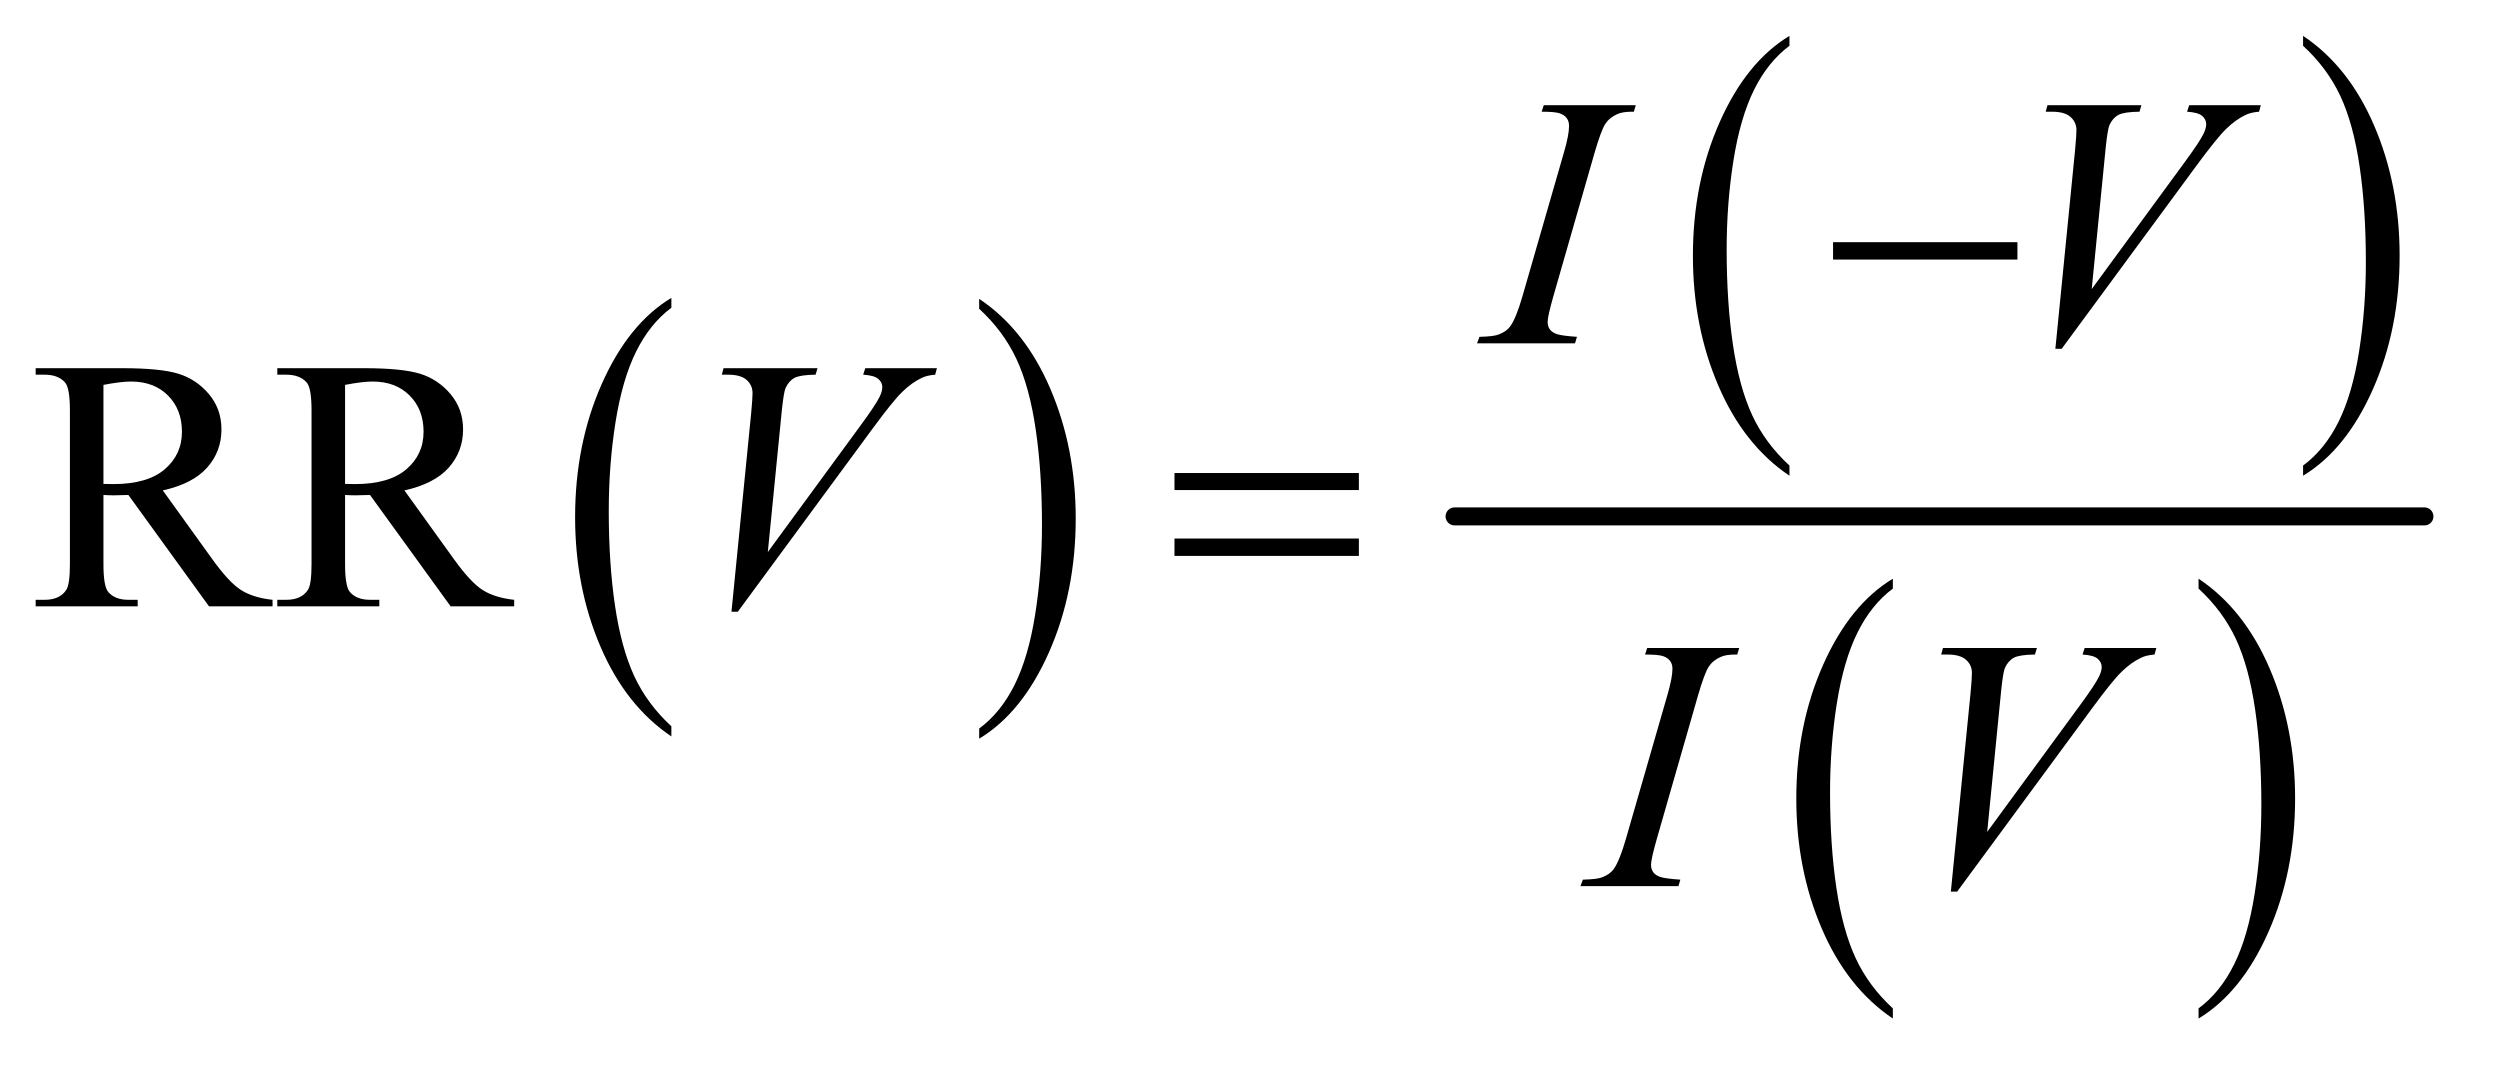
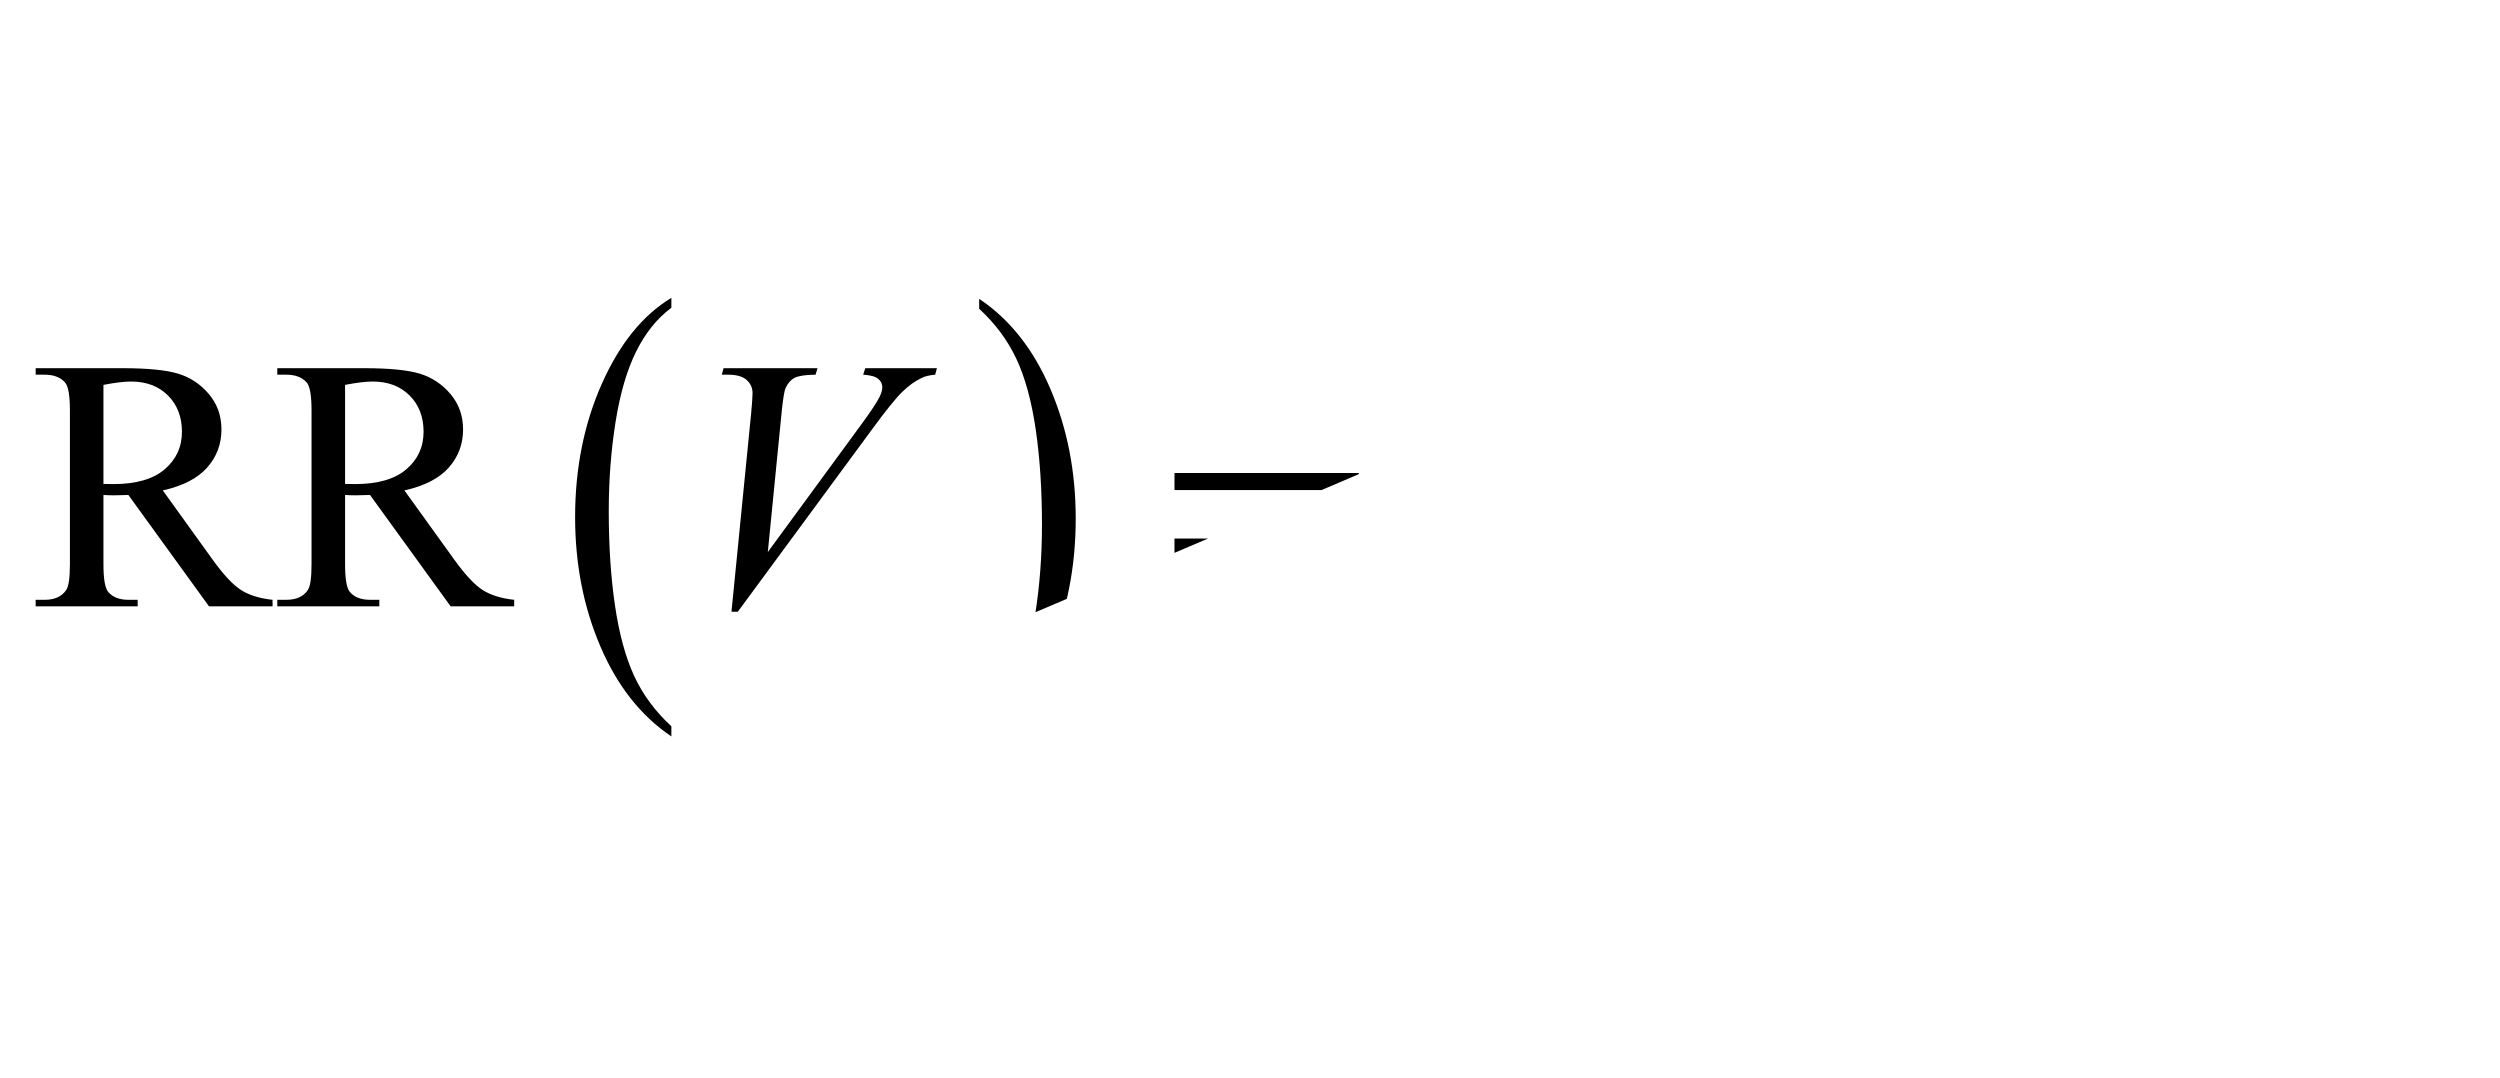
<svg xmlns="http://www.w3.org/2000/svg" stroke-dasharray="none" shape-rendering="auto" font-family="'Dialog'" text-rendering="auto" width="109" fill-opacity="1" color-interpolation="auto" color-rendering="auto" preserveAspectRatio="xMidYMid meet" font-size="12px" viewBox="0 0 109 47" fill="black" stroke="black" image-rendering="auto" stroke-miterlimit="10" stroke-linecap="square" stroke-linejoin="miter" font-style="normal" stroke-width="1" height="47" stroke-dashoffset="0" font-weight="normal" stroke-opacity="1">
  <defs id="genericDefs" />
  <g>
    <defs id="defs1">
      <clipPath clipPathUnits="userSpaceOnUse" id="clipPath1">
        <path d="M1.018 1.135 L69.797 1.135 L69.797 30.415 L1.018 30.415 L1.018 1.135 Z" />
      </clipPath>
      <clipPath clipPathUnits="userSpaceOnUse" id="clipPath2">
-         <path d="M32.52 36.386 L32.52 974.848 L2229.949 974.848 L2229.949 36.386 Z" />
+         <path d="M32.52 36.386 L32.52 974.848 L2229.949 36.386 Z" />
      </clipPath>
    </defs>
    <g transform="scale(1.576,1.576) translate(-1.018,-1.135) matrix(0.031,0,0,0.031,0,0)">
      <path d="M631.984 684.781 L631.984 693.797 Q591.359 666.516 568.719 613.703 Q546.078 560.891 546.078 498.125 Q546.078 432.828 569.891 379.188 Q593.703 325.531 631.984 302.438 L631.984 311.25 Q612.844 325.531 600.547 350.312 Q588.25 375.078 582.172 413.188 Q576.109 451.297 576.109 492.656 Q576.109 539.484 581.703 577.281 Q587.312 615.062 598.828 639.938 Q610.359 664.828 631.984 684.781 Z" stroke="none" clip-path="url(#clipPath2)" />
    </g>
    <g transform="matrix(0.049,0,0,0.049,-1.604,-1.789)">
      <path d="M904 311.25 L904 302.438 Q944.625 329.516 967.266 382.328 Q989.906 435.125 989.906 497.906 Q989.906 563.203 966.094 616.953 Q942.281 670.703 904 693.797 L904 684.781 Q923.297 670.5 935.594 645.719 Q947.891 620.953 953.875 582.953 Q959.875 544.938 959.875 503.375 Q959.875 456.75 954.344 418.859 Q948.828 380.953 937.234 356.078 Q925.641 331.203 904 311.25 Z" stroke="none" clip-path="url(#clipPath2)" />
    </g>
    <g transform="matrix(0.049,0,0,0.049,-1.604,-1.789)">
-       <path d="M1624.984 450.781 L1624.984 459.797 Q1584.359 432.516 1561.719 379.703 Q1539.078 326.891 1539.078 264.125 Q1539.078 198.828 1562.891 145.188 Q1586.703 91.531 1624.984 68.438 L1624.984 77.25 Q1605.844 91.531 1593.547 116.312 Q1581.25 141.078 1575.172 179.188 Q1569.109 217.297 1569.109 258.656 Q1569.109 305.484 1574.703 343.281 Q1580.312 381.062 1591.828 405.938 Q1603.359 430.828 1624.984 450.781 Z" stroke="none" clip-path="url(#clipPath2)" />
-     </g>
+       </g>
    <g transform="matrix(0.049,0,0,0.049,-1.604,-1.789)">
-       <path d="M2082 77.25 L2082 68.438 Q2122.625 95.516 2145.266 148.328 Q2167.906 201.125 2167.906 263.906 Q2167.906 329.203 2144.094 382.953 Q2120.281 436.703 2082 459.797 L2082 450.781 Q2101.297 436.5 2113.594 411.719 Q2125.891 386.953 2131.875 348.953 Q2137.875 310.938 2137.875 269.375 Q2137.875 222.75 2132.344 184.859 Q2126.828 146.953 2115.234 122.078 Q2103.641 97.203 2082 77.25 Z" stroke="none" clip-path="url(#clipPath2)" />
-     </g>
+       </g>
    <g transform="matrix(0.049,0,0,0.049,-1.604,-1.789)">
-       <path d="M1716.984 933.781 L1716.984 942.797 Q1676.359 915.516 1653.719 862.703 Q1631.078 809.891 1631.078 747.125 Q1631.078 681.828 1654.891 628.188 Q1678.703 574.531 1716.984 551.438 L1716.984 560.25 Q1697.844 574.531 1685.547 599.312 Q1673.25 624.078 1667.172 662.188 Q1661.109 700.297 1661.109 741.656 Q1661.109 788.484 1666.703 826.281 Q1672.312 864.062 1683.828 888.938 Q1695.359 913.828 1716.984 933.781 Z" stroke="none" clip-path="url(#clipPath2)" />
-     </g>
+       </g>
    <g transform="matrix(0.049,0,0,0.049,-1.604,-1.789)">
      <path d="M1989 560.25 L1989 551.438 Q2029.625 578.516 2052.266 631.328 Q2074.906 684.125 2074.906 746.906 Q2074.906 812.203 2051.094 865.953 Q2027.281 919.703 1989 942.797 L1989 933.781 Q2008.297 919.5 2020.594 894.719 Q2032.891 869.953 2038.875 831.953 Q2044.875 793.938 2044.875 752.375 Q2044.875 705.75 2039.344 667.859 Q2033.828 629.953 2022.234 605.078 Q2010.641 580.203 1989 560.25 Z" stroke="none" clip-path="url(#clipPath2)" />
    </g>
    <g stroke-width="16" transform="matrix(0.049,0,0,0.049,-1.604,-1.789)" stroke-linejoin="round" stroke-linecap="round">
      <line y2="496" fill="none" x1="1327" clip-path="url(#clipPath2)" x2="2190" y1="496" />
    </g>
    <g transform="matrix(0.049,0,0,0.049,-1.604,-1.789)">
      <path d="M275.25 576 L218.688 576 L146.969 476.938 Q139 477.25 134 477.25 Q131.969 477.25 129.625 477.172 Q127.281 477.094 124.781 476.938 L124.781 538.5 Q124.781 558.5 129.156 563.344 Q135.094 570.219 146.969 570.219 L155.25 570.219 L155.25 576 L64.469 576 L64.469 570.219 L72.438 570.219 Q85.875 570.219 91.656 561.469 Q94.938 556.625 94.938 538.5 L94.938 401.625 Q94.938 381.625 90.562 376.781 Q84.469 369.906 72.438 369.906 L64.469 369.906 L64.469 364.125 L141.656 364.125 Q175.406 364.125 191.422 369.047 Q207.438 373.969 218.609 387.172 Q229.781 400.375 229.781 418.656 Q229.781 438.188 217.047 452.562 Q204.312 466.938 177.594 472.875 L221.344 533.656 Q236.344 554.594 247.125 561.469 Q257.906 568.344 275.25 570.219 L275.25 576 ZM124.781 467.094 Q127.75 467.094 129.938 467.172 Q132.125 467.25 133.531 467.25 Q163.844 467.25 179.234 454.125 Q194.625 441 194.625 420.688 Q194.625 400.844 182.203 388.422 Q169.781 376 149.312 376 Q140.25 376 124.781 378.969 L124.781 467.094 ZM490.25 576 L433.688 576 L361.969 476.938 Q354 477.25 349 477.25 Q346.969 477.25 344.625 477.172 Q342.281 477.094 339.781 476.938 L339.781 538.5 Q339.781 558.5 344.156 563.344 Q350.094 570.219 361.969 570.219 L370.25 570.219 L370.25 576 L279.469 576 L279.469 570.219 L287.438 570.219 Q300.875 570.219 306.656 561.469 Q309.938 556.625 309.938 538.5 L309.938 401.625 Q309.938 381.625 305.562 376.781 Q299.469 369.906 287.438 369.906 L279.469 369.906 L279.469 364.125 L356.656 364.125 Q390.406 364.125 406.422 369.047 Q422.438 373.969 433.609 387.172 Q444.781 400.375 444.781 418.656 Q444.781 438.188 432.047 452.562 Q419.312 466.938 392.594 472.875 L436.344 533.656 Q451.344 554.594 462.125 561.469 Q472.906 568.344 490.25 570.219 L490.25 576 ZM339.781 467.094 Q342.75 467.094 344.938 467.172 Q347.125 467.25 348.531 467.25 Q378.844 467.25 394.234 454.125 Q409.625 441 409.625 420.688 Q409.625 400.844 397.203 388.422 Q384.781 376 364.312 376 Q355.25 376 339.781 378.969 L339.781 467.094 Z" stroke="none" clip-path="url(#clipPath2)" />
    </g>
    <g transform="matrix(0.049,0,0,0.049,-1.604,-1.789)">
-       <path d="M1435.906 336.219 L1434.188 342 L1347 342 L1349.188 336.219 Q1362.312 335.906 1366.531 334.031 Q1373.406 331.375 1376.688 326.688 Q1381.844 319.344 1387.312 300.438 L1424.188 172.625 Q1428.875 156.688 1428.875 148.562 Q1428.875 144.5 1426.844 141.688 Q1424.812 138.875 1420.672 137.391 Q1416.531 135.906 1404.5 135.906 L1406.375 130.125 L1488.25 130.125 L1486.531 135.906 Q1476.531 135.75 1471.688 138.094 Q1464.656 141.219 1460.984 147 Q1457.312 152.781 1451.531 172.625 L1414.812 300.438 Q1409.812 318.094 1409.812 322.938 Q1409.812 326.844 1411.766 329.578 Q1413.719 332.312 1418.016 333.797 Q1422.312 335.281 1435.906 336.219 ZM1861.594 346.844 L1879.094 170.438 Q1880.344 157 1880.344 152.312 Q1880.344 145.281 1875.109 140.594 Q1869.875 135.906 1858.625 135.906 L1853 135.906 L1854.562 130.125 L1938.156 130.125 L1936.438 135.906 Q1922.844 136.062 1917.766 138.719 Q1912.688 141.375 1909.719 147.781 Q1908.156 151.219 1906.438 167.312 L1893.938 293.719 L1976.594 180.906 Q1990.031 162.625 1993.469 155.438 Q1995.812 150.594 1995.812 147 Q1995.812 142.781 1992.219 139.656 Q1988.625 136.531 1978.781 135.906 L1980.656 130.125 L2044.406 130.125 L2042.844 135.906 Q2035.188 136.531 2030.656 138.875 Q2022.062 142.938 2013.547 151.219 Q2005.031 159.5 1986.594 184.656 L1867.219 346.844 L1861.594 346.844 Z" stroke="none" clip-path="url(#clipPath2)" />
-     </g>
+       </g>
    <g transform="matrix(0.049,0,0,0.049,-1.604,-1.789)">
      <path d="M683.594 580.844 L701.094 404.438 Q702.344 391 702.344 386.312 Q702.344 379.281 697.109 374.594 Q691.875 369.906 680.625 369.906 L675 369.906 L676.562 364.125 L760.156 364.125 L758.438 369.906 Q744.844 370.062 739.766 372.719 Q734.688 375.375 731.719 381.781 Q730.156 385.219 728.438 401.312 L715.938 527.719 L798.594 414.906 Q812.031 396.625 815.469 389.438 Q817.812 384.594 817.812 381 Q817.812 376.781 814.219 373.656 Q810.625 370.531 800.781 369.906 L802.656 364.125 L866.406 364.125 L864.844 369.906 Q857.188 370.531 852.656 372.875 Q844.062 376.938 835.547 385.219 Q827.031 393.5 808.594 418.656 L689.219 580.844 L683.594 580.844 Z" stroke="none" clip-path="url(#clipPath2)" />
    </g>
    <g transform="matrix(0.049,0,0,0.049,-1.604,-1.789)">
      <path d="M1527.906 819.219 L1526.188 825 L1439 825 L1441.188 819.219 Q1454.312 818.906 1458.531 817.031 Q1465.406 814.375 1468.688 809.688 Q1473.844 802.344 1479.312 783.438 L1516.188 655.625 Q1520.875 639.688 1520.875 631.562 Q1520.875 627.5 1518.844 624.688 Q1516.812 621.875 1512.672 620.391 Q1508.531 618.906 1496.5 618.906 L1498.375 613.125 L1580.25 613.125 L1578.531 618.906 Q1568.531 618.75 1563.688 621.094 Q1556.656 624.219 1552.984 630 Q1549.312 635.781 1543.531 655.625 L1506.812 783.438 Q1501.812 801.094 1501.812 805.938 Q1501.812 809.844 1503.766 812.578 Q1505.719 815.312 1510.016 816.797 Q1514.312 818.281 1527.906 819.219 ZM1768.594 829.844 L1786.094 653.438 Q1787.344 640 1787.344 635.312 Q1787.344 628.281 1782.109 623.594 Q1776.875 618.906 1765.625 618.906 L1760 618.906 L1761.562 613.125 L1845.156 613.125 L1843.438 618.906 Q1829.844 619.062 1824.766 621.719 Q1819.688 624.375 1816.719 630.781 Q1815.156 634.219 1813.438 650.312 L1800.938 776.719 L1883.594 663.906 Q1897.031 645.625 1900.469 638.438 Q1902.812 633.594 1902.812 630 Q1902.812 625.781 1899.219 622.656 Q1895.625 619.531 1885.781 618.906 L1887.656 613.125 L1951.406 613.125 L1949.844 618.906 Q1942.188 619.531 1937.656 621.875 Q1929.062 625.938 1920.547 634.219 Q1912.031 642.5 1893.594 667.656 L1774.219 829.844 L1768.594 829.844 Z" stroke="none" clip-path="url(#clipPath2)" />
    </g>
    <g transform="matrix(0.049,0,0,0.049,-1.604,-1.789)">
-       <path d="M1663.781 252 L1827.844 252 L1827.844 267.469 L1663.781 267.469 L1663.781 252 Z" stroke="none" clip-path="url(#clipPath2)" />
-     </g>
+       </g>
    <g transform="matrix(0.049,0,0,0.049,-1.604,-1.789)">
      <path d="M1077.781 457.406 L1241.844 457.406 L1241.844 472.562 L1077.781 472.562 L1077.781 457.406 ZM1077.781 515.688 L1241.844 515.688 L1241.844 531.156 L1077.781 531.156 L1077.781 515.688 Z" stroke="none" clip-path="url(#clipPath2)" />
    </g>
  </g>
</svg>